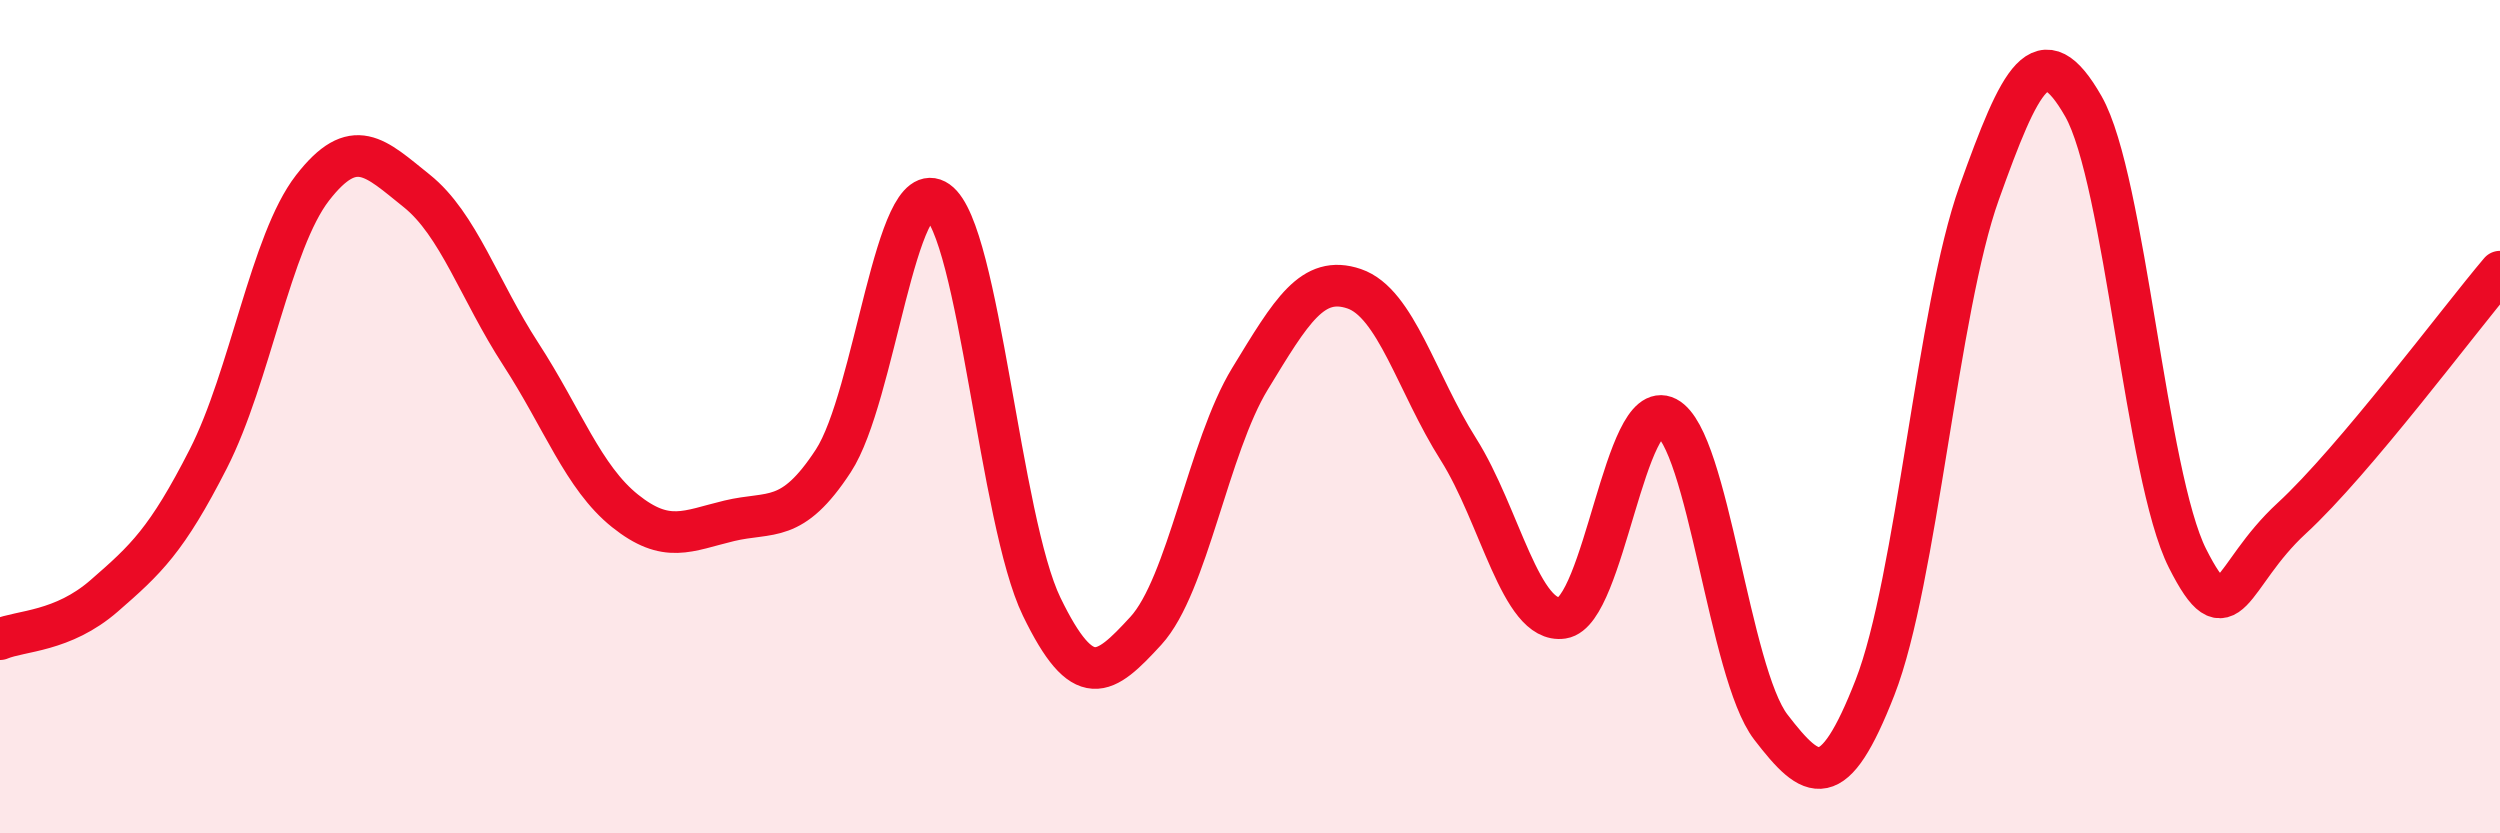
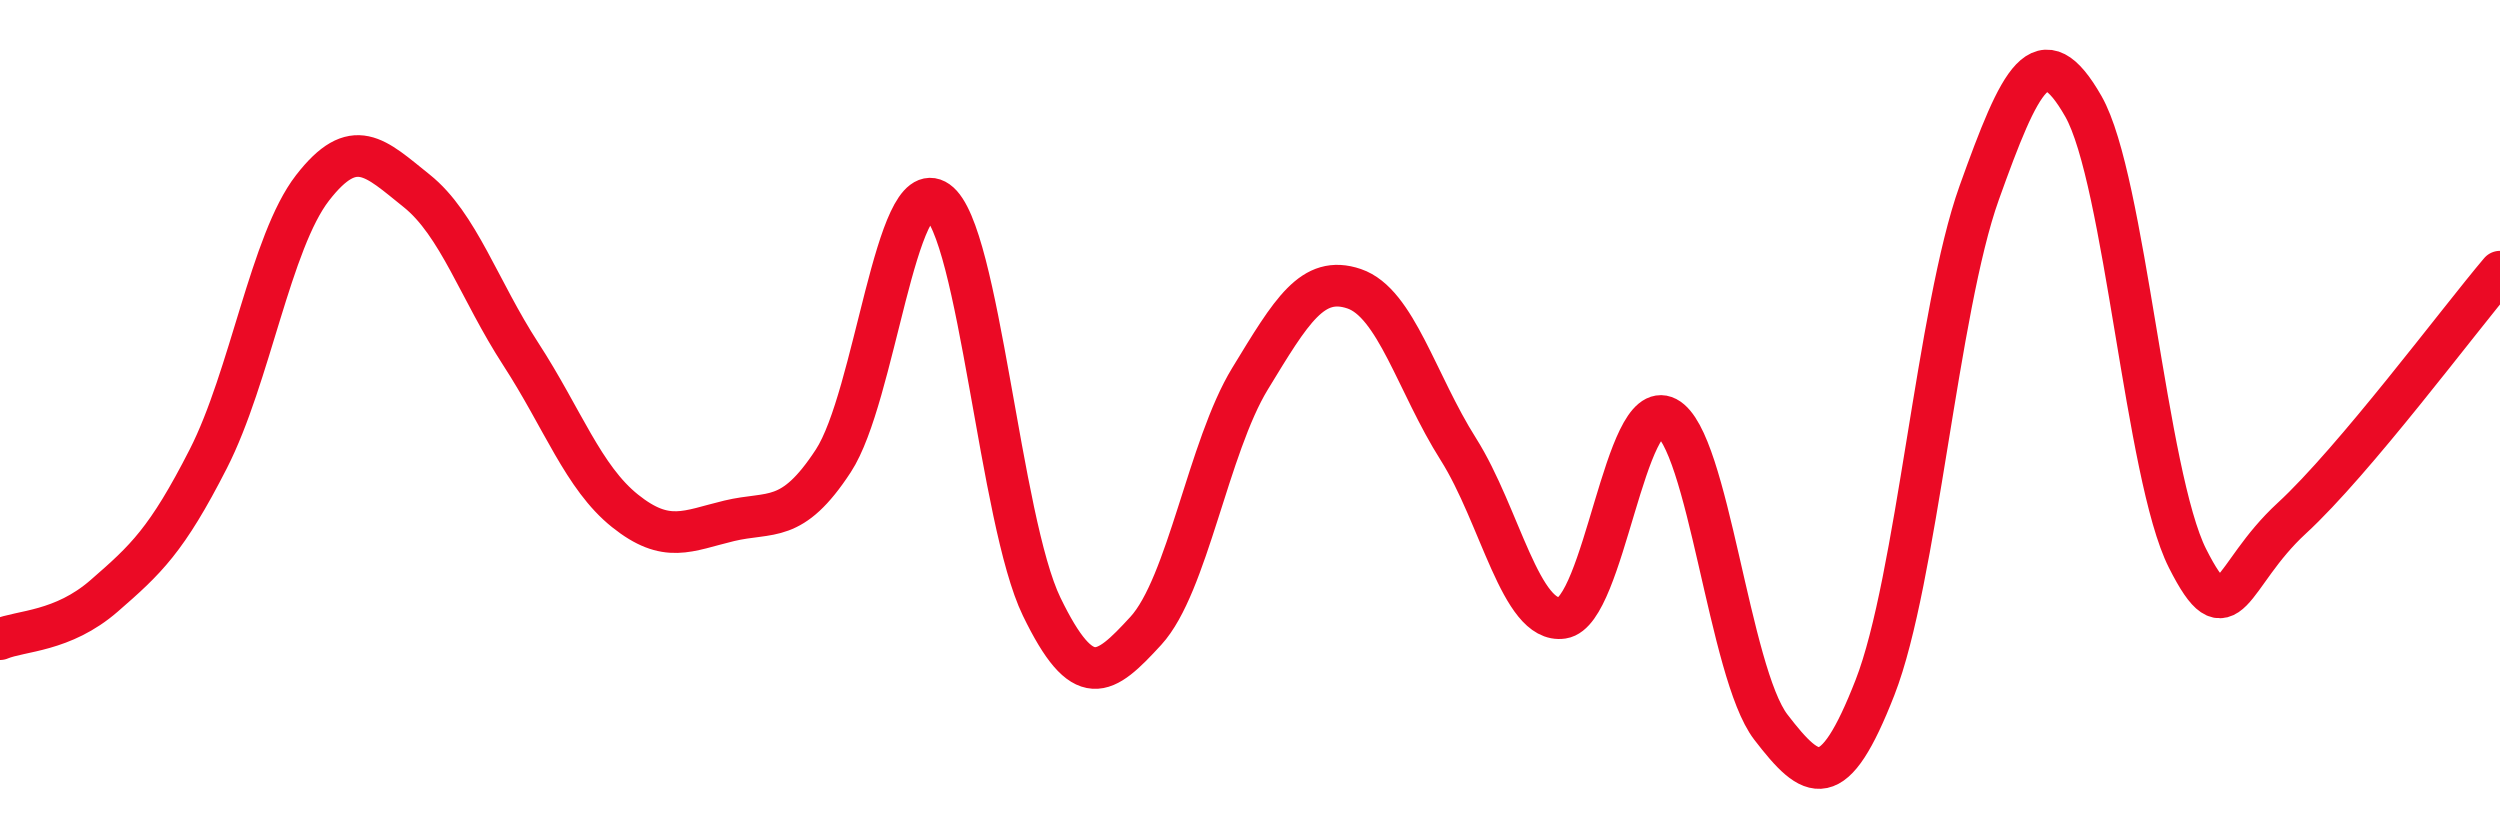
<svg xmlns="http://www.w3.org/2000/svg" width="60" height="20" viewBox="0 0 60 20">
-   <path d="M 0,15.34 C 0.5,15.13 1.5,15.17 2.5,14.3 C 3.5,13.43 4,12.97 5,11.01 C 6,9.05 6.5,5.8 7.5,4.51 C 8.5,3.22 9,3.78 10,4.58 C 11,5.38 11.5,6.96 12.5,8.5 C 13.5,10.04 14,11.46 15,12.26 C 16,13.06 16.5,12.74 17.5,12.5 C 18.5,12.26 19,12.59 20,11.06 C 21,9.53 21.5,4.13 22.5,4.83 C 23.5,5.53 24,12.5 25,14.56 C 26,16.62 26.5,16.23 27.5,15.14 C 28.5,14.05 29,10.73 30,9.09 C 31,7.45 31.5,6.59 32.5,6.93 C 33.5,7.27 34,9.2 35,10.78 C 36,12.36 36.5,14.98 37.5,14.83 C 38.5,14.68 39,9.5 40,10.02 C 41,10.54 41.5,16.15 42.5,17.45 C 43.5,18.75 44,19.06 45,16.5 C 46,13.94 46.5,7.42 47.5,4.63 C 48.5,1.84 49,0.8 50,2.55 C 51,4.3 51.5,11.42 52.5,13.4 C 53.5,15.38 53.5,13.82 55,12.44 C 56.5,11.06 59,7.7 60,6.52L60 20L0 20Z" fill="#EB0A25" opacity="0.1" stroke-linecap="round" stroke-linejoin="round" />
  <path d="M 0,15.34 C 0.5,15.13 1.5,15.17 2.5,14.3 C 3.5,13.43 4,12.97 5,11.01 C 6,9.05 6.5,5.8 7.5,4.51 C 8.5,3.22 9,3.78 10,4.58 C 11,5.38 11.5,6.96 12.5,8.5 C 13.5,10.04 14,11.46 15,12.26 C 16,13.06 16.5,12.74 17.5,12.5 C 18.5,12.26 19,12.59 20,11.06 C 21,9.53 21.5,4.13 22.5,4.83 C 23.5,5.53 24,12.5 25,14.56 C 26,16.62 26.5,16.23 27.5,15.14 C 28.5,14.05 29,10.73 30,9.09 C 31,7.45 31.5,6.59 32.5,6.93 C 33.5,7.27 34,9.2 35,10.78 C 36,12.36 36.5,14.98 37.5,14.83 C 38.5,14.68 39,9.5 40,10.02 C 41,10.54 41.5,16.15 42.5,17.45 C 43.5,18.75 44,19.06 45,16.5 C 46,13.94 46.5,7.42 47.5,4.63 C 48.5,1.84 49,0.8 50,2.55 C 51,4.3 51.5,11.42 52.5,13.4 C 53.5,15.38 53.5,13.82 55,12.44 C 56.5,11.06 59,7.7 60,6.52" stroke="#EB0A25" stroke-width="1" fill="none" stroke-linecap="round" stroke-linejoin="round" />
</svg>